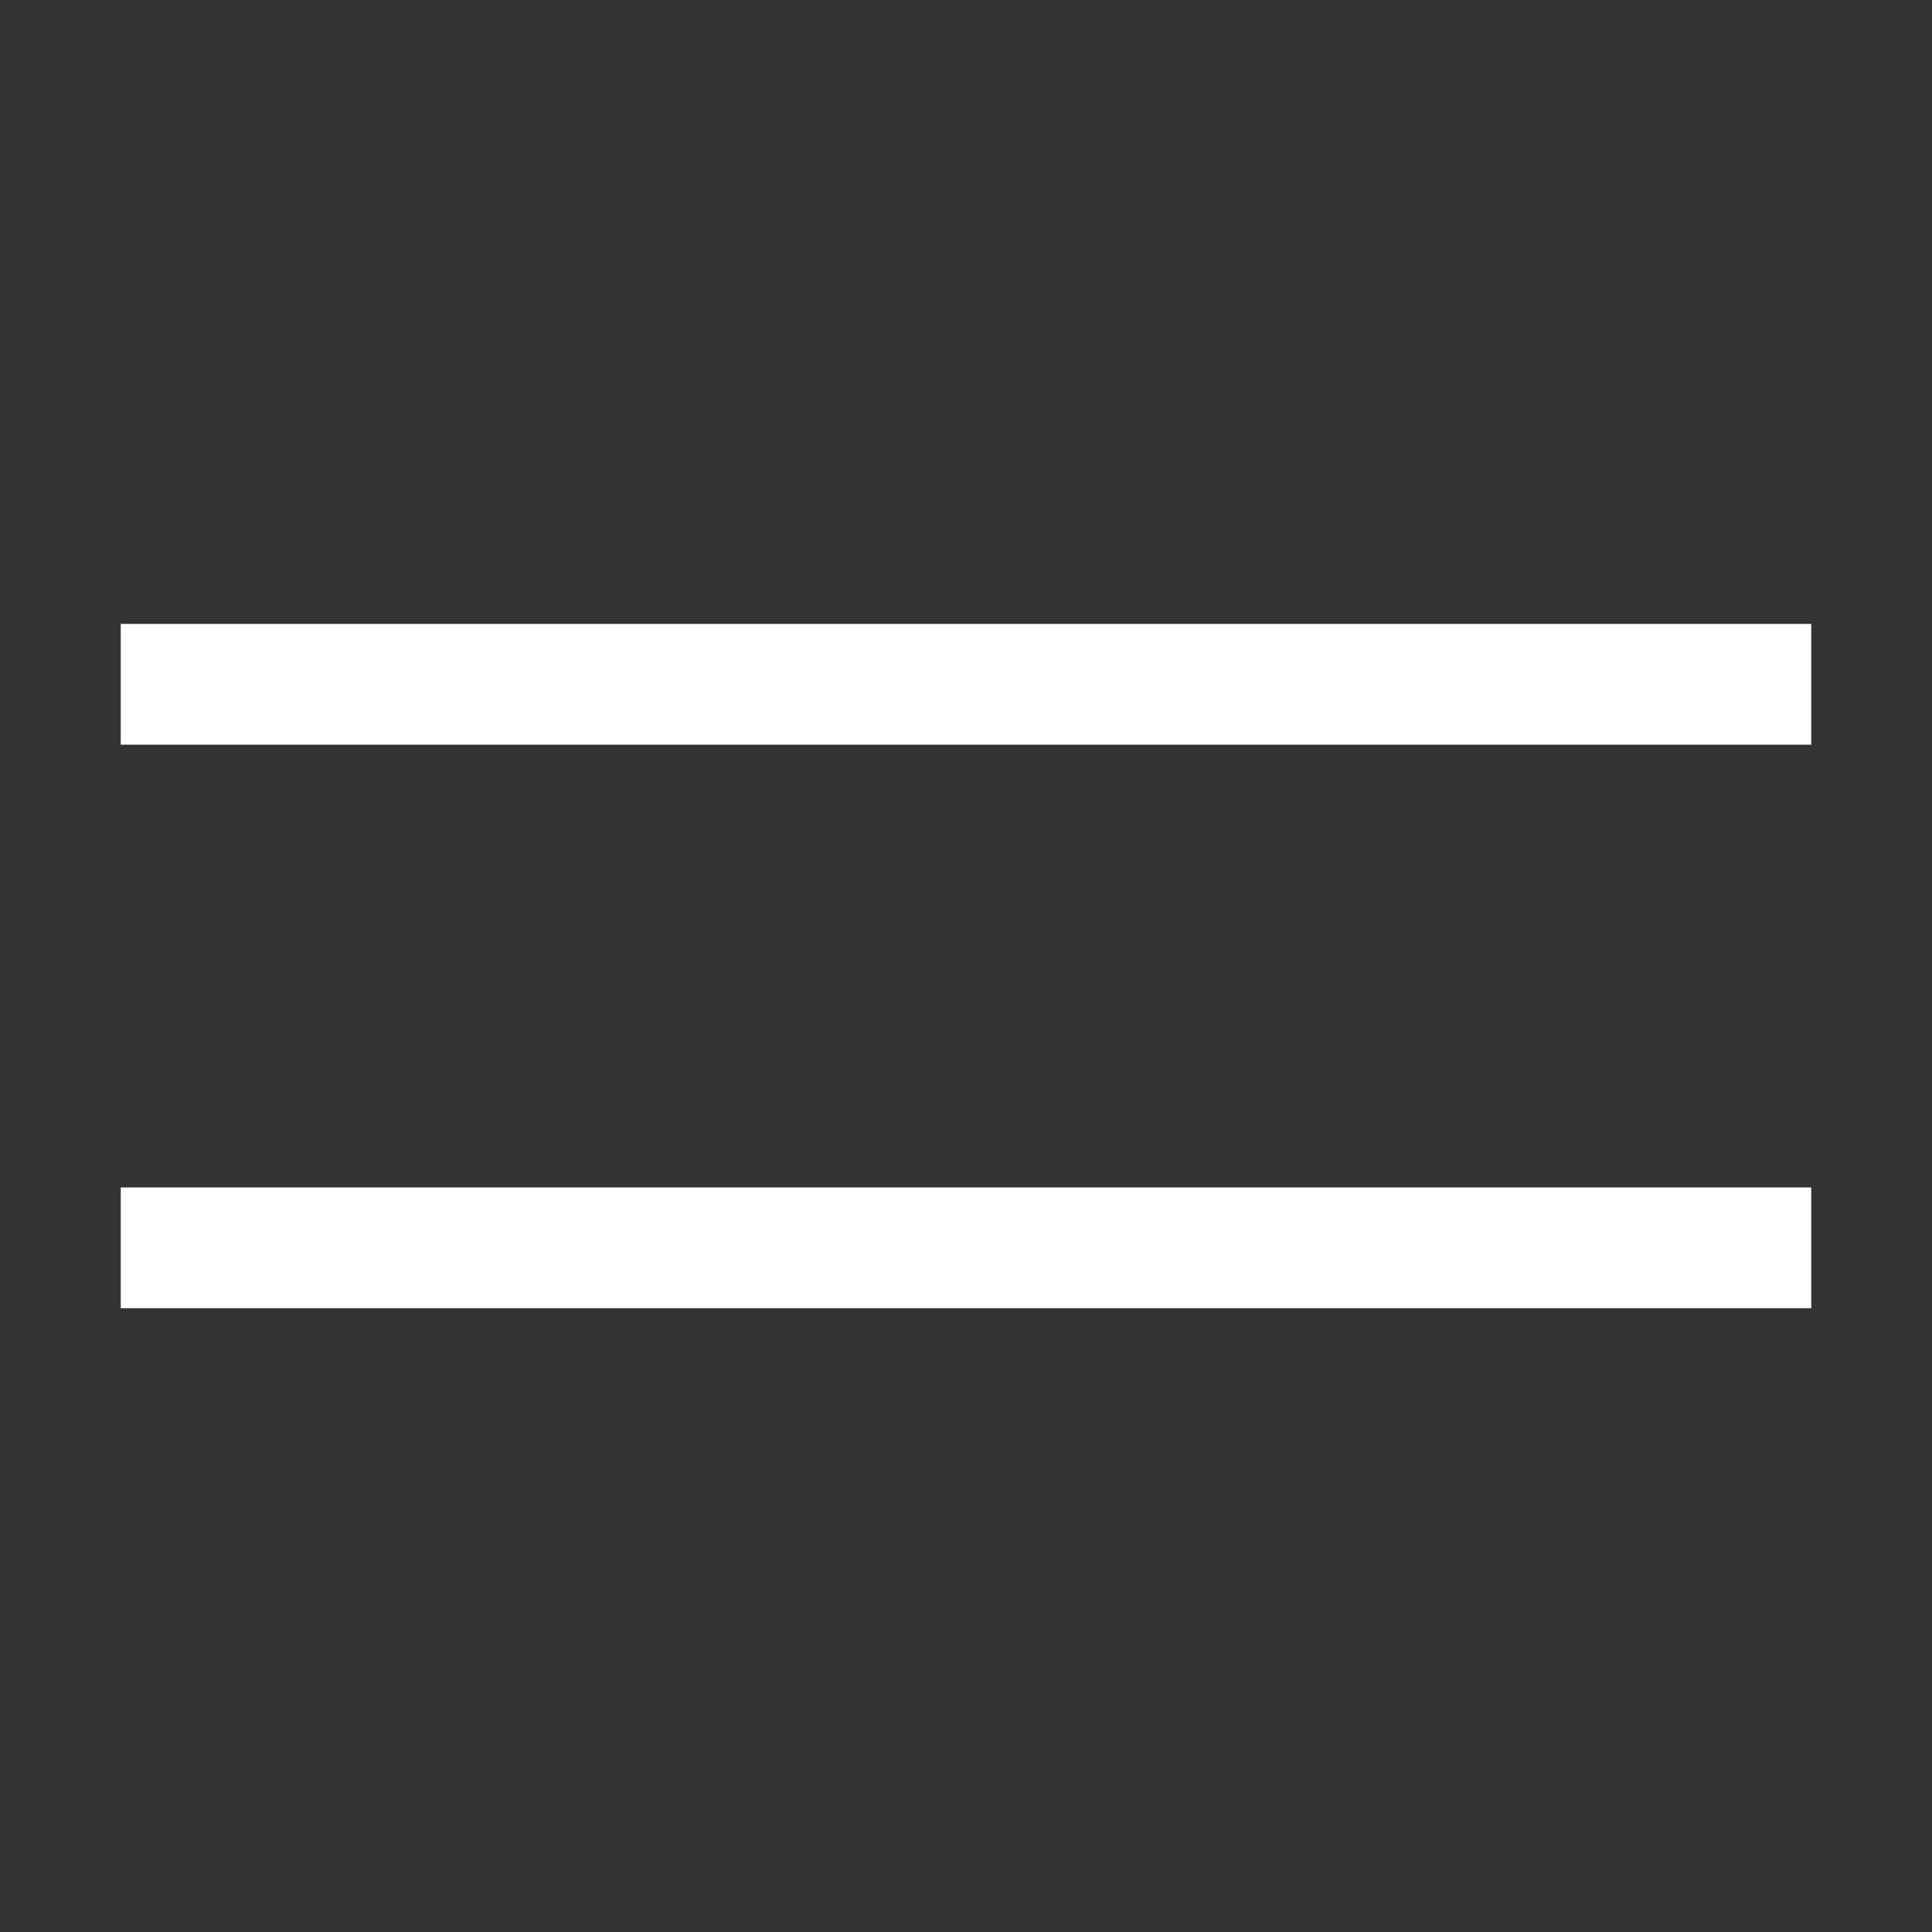
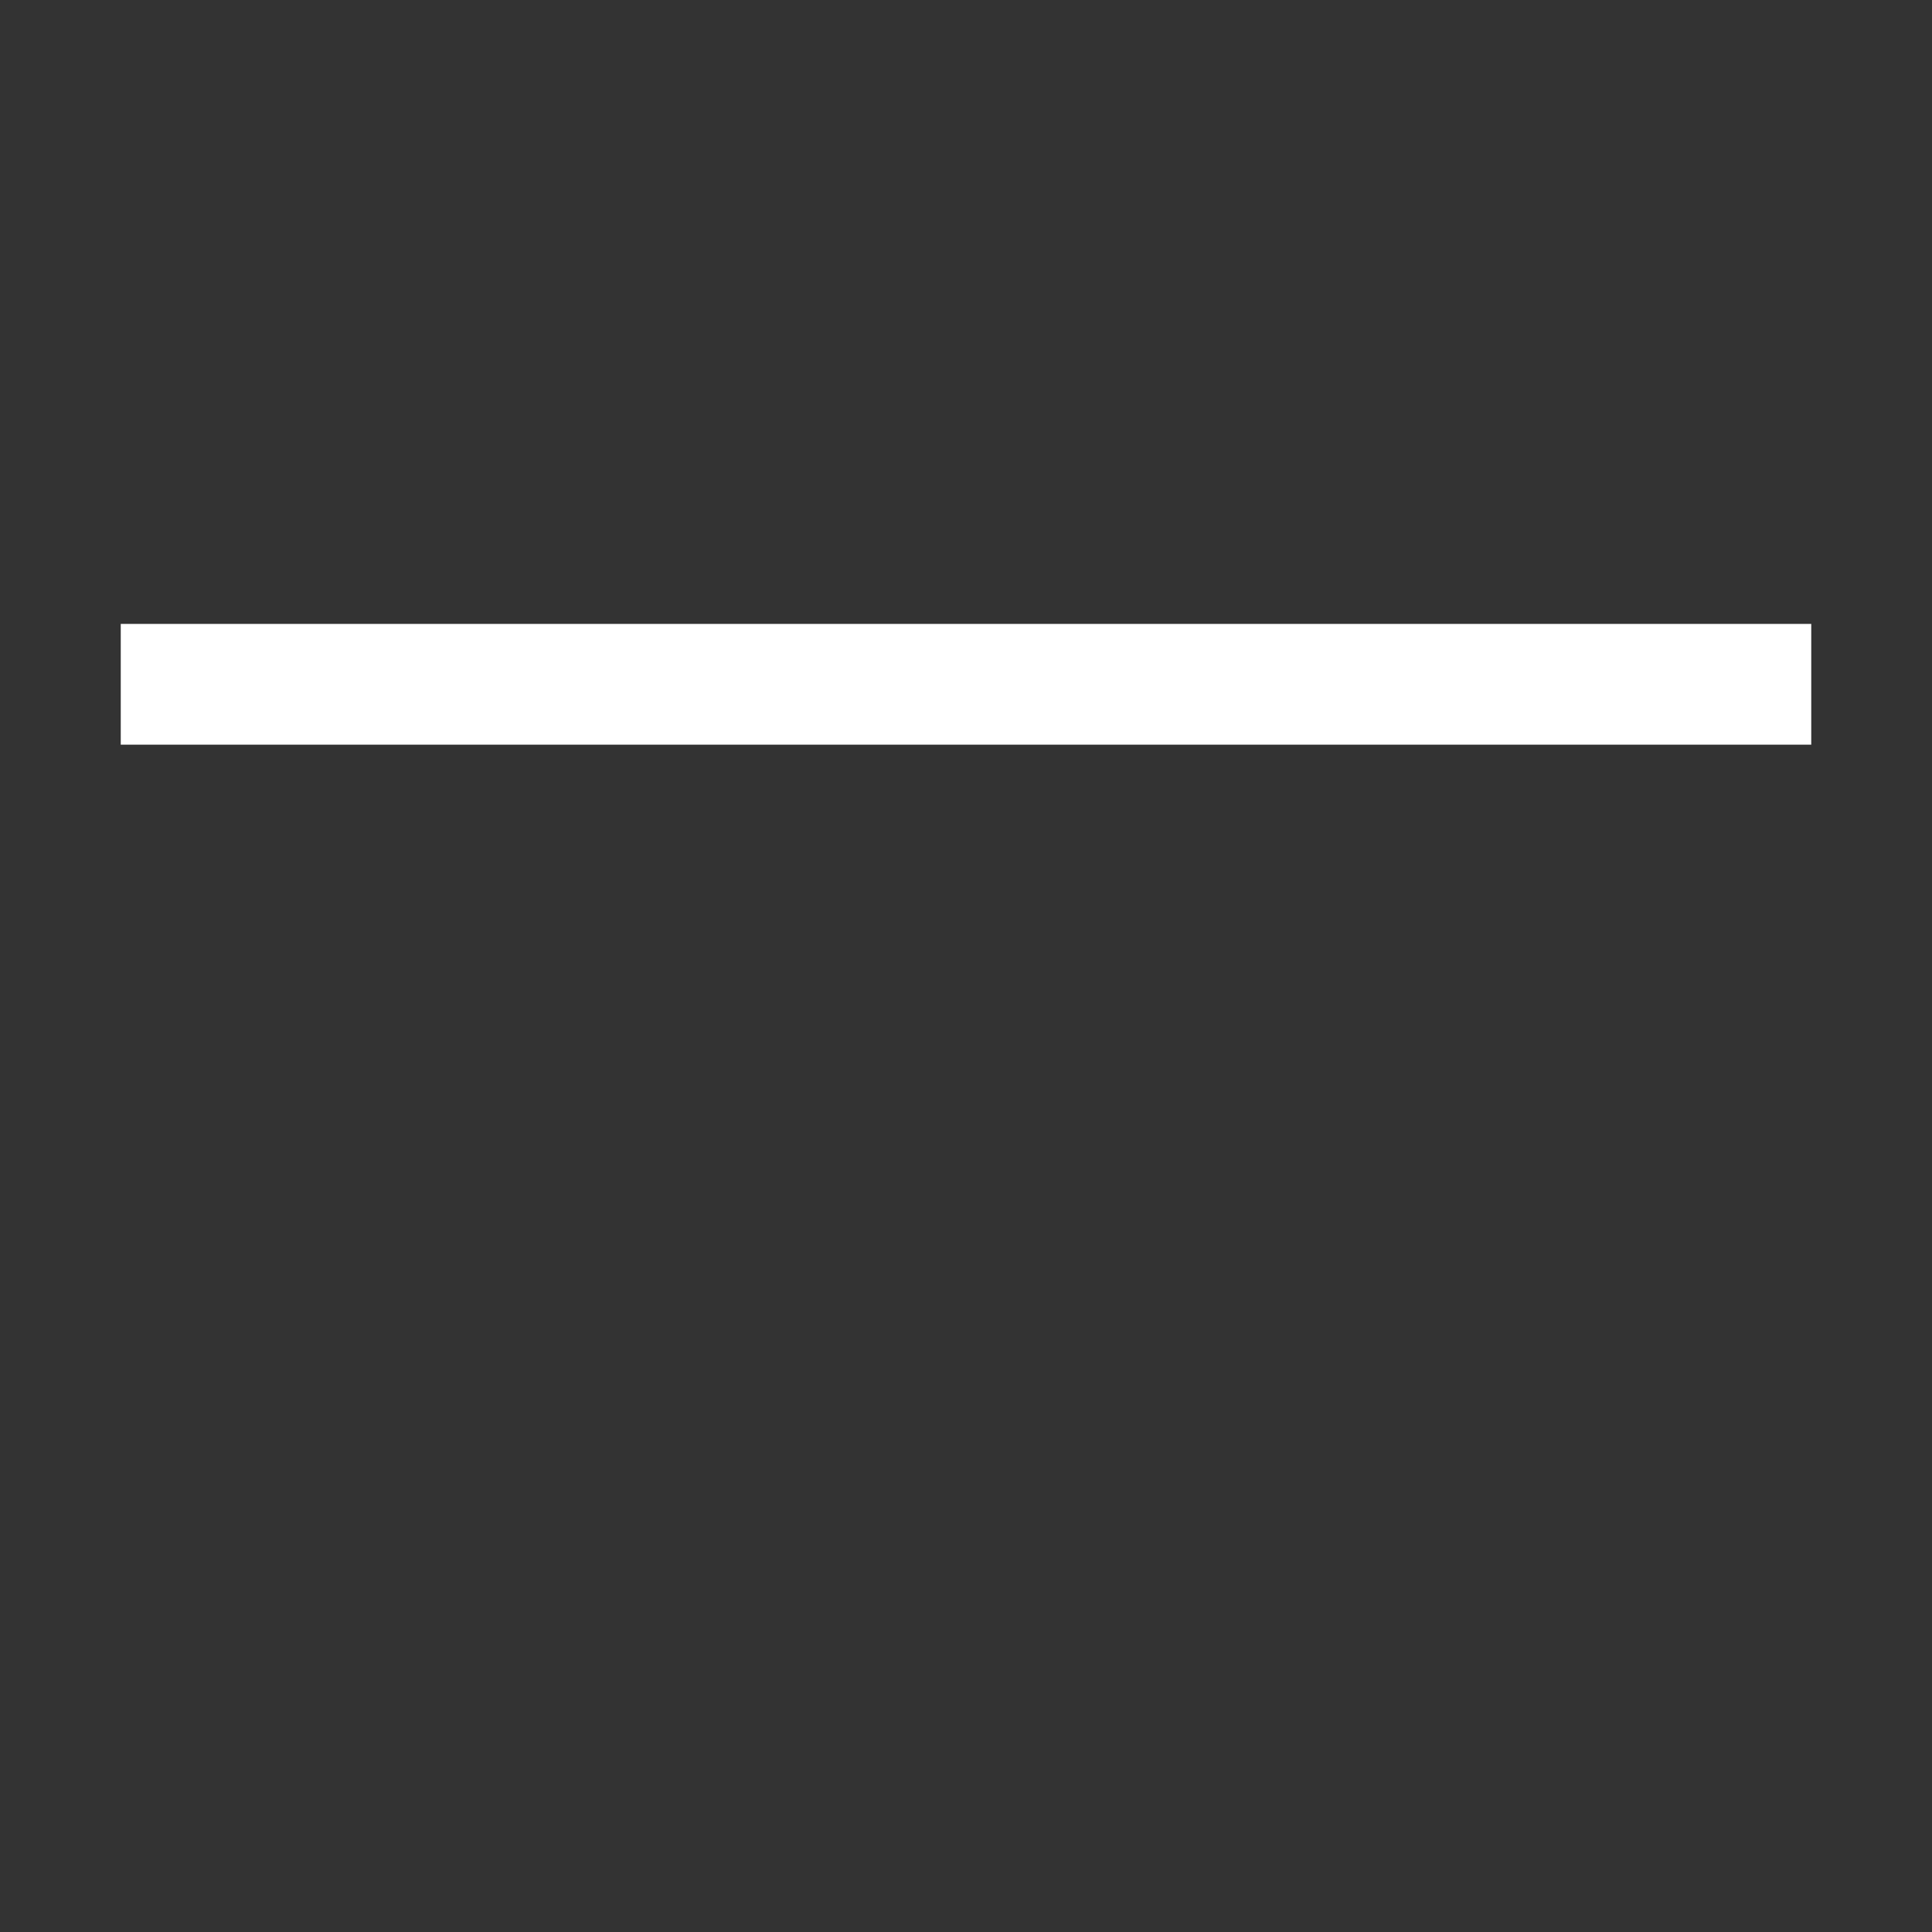
<svg xmlns="http://www.w3.org/2000/svg" width="16" height="16" viewBox="0 0 16 16" fill="none">
  <rect x="0" y="0" width="16" height="16" fill="#333333" stroke="none" />
  <path d="M1 5.667H15" stroke="white" stroke-linejoin="round" />
-   <path d="M1 10.334H15" stroke="white" stroke-linejoin="round" />
</svg>